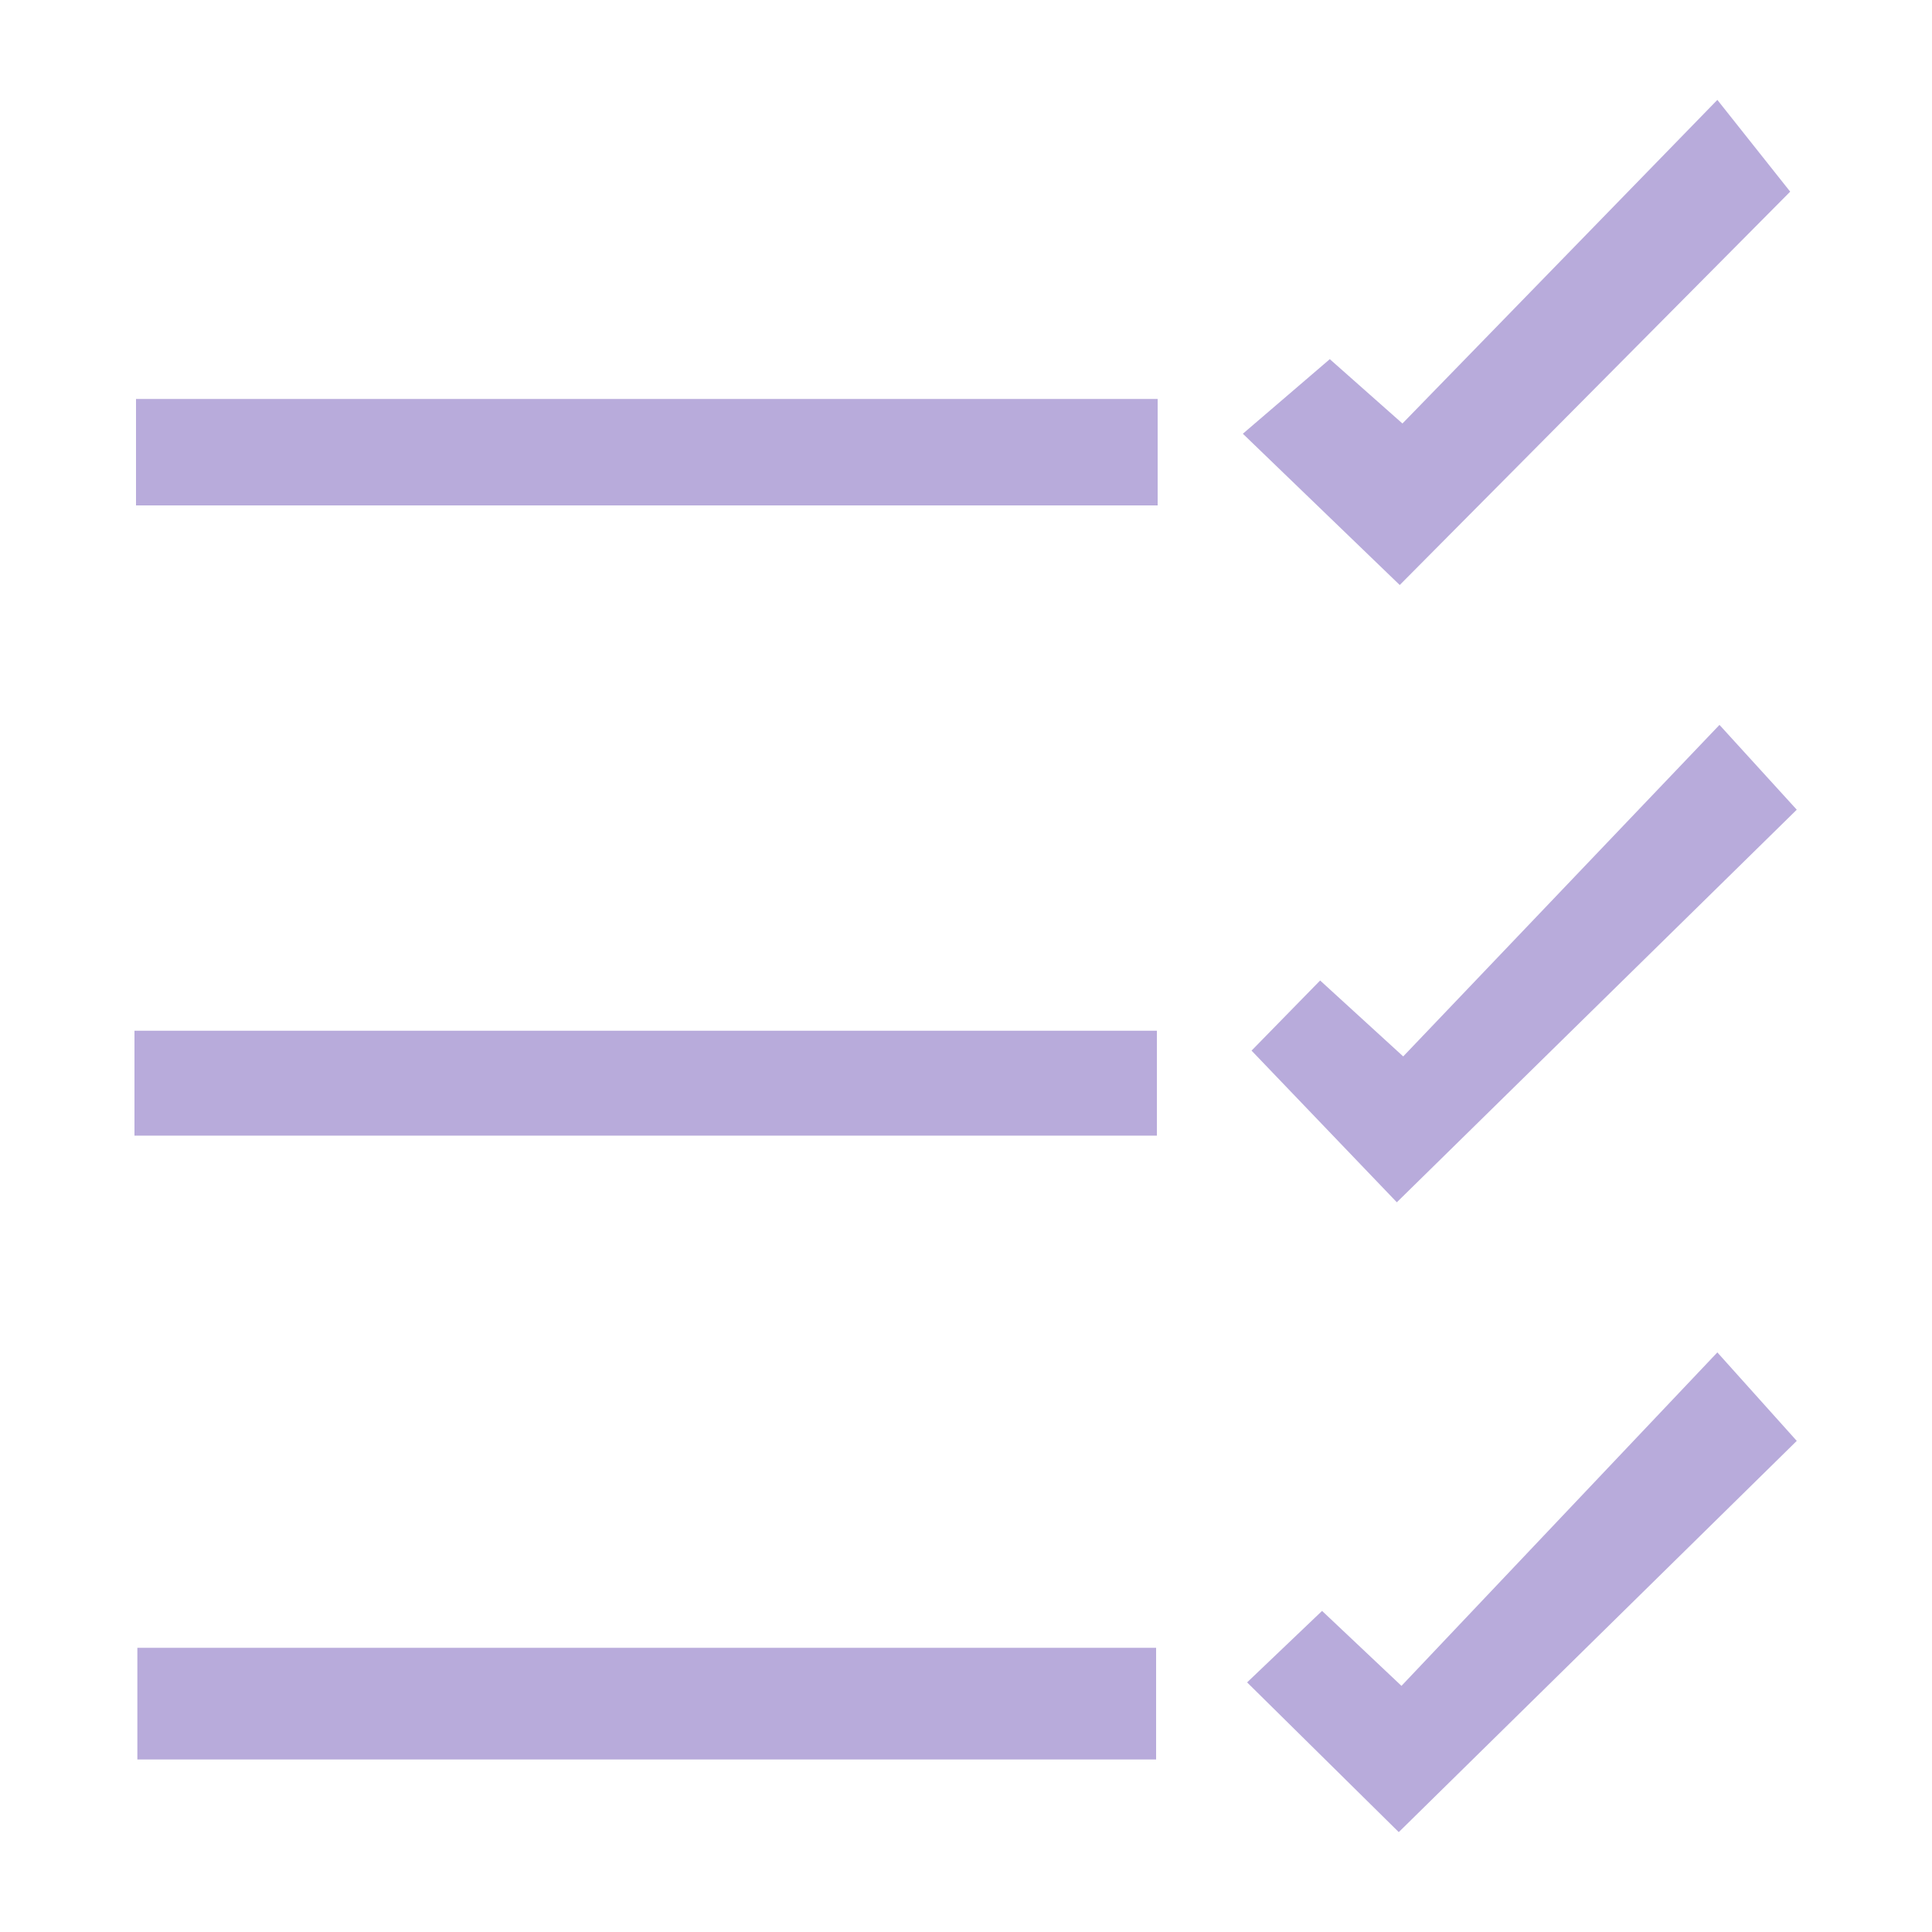
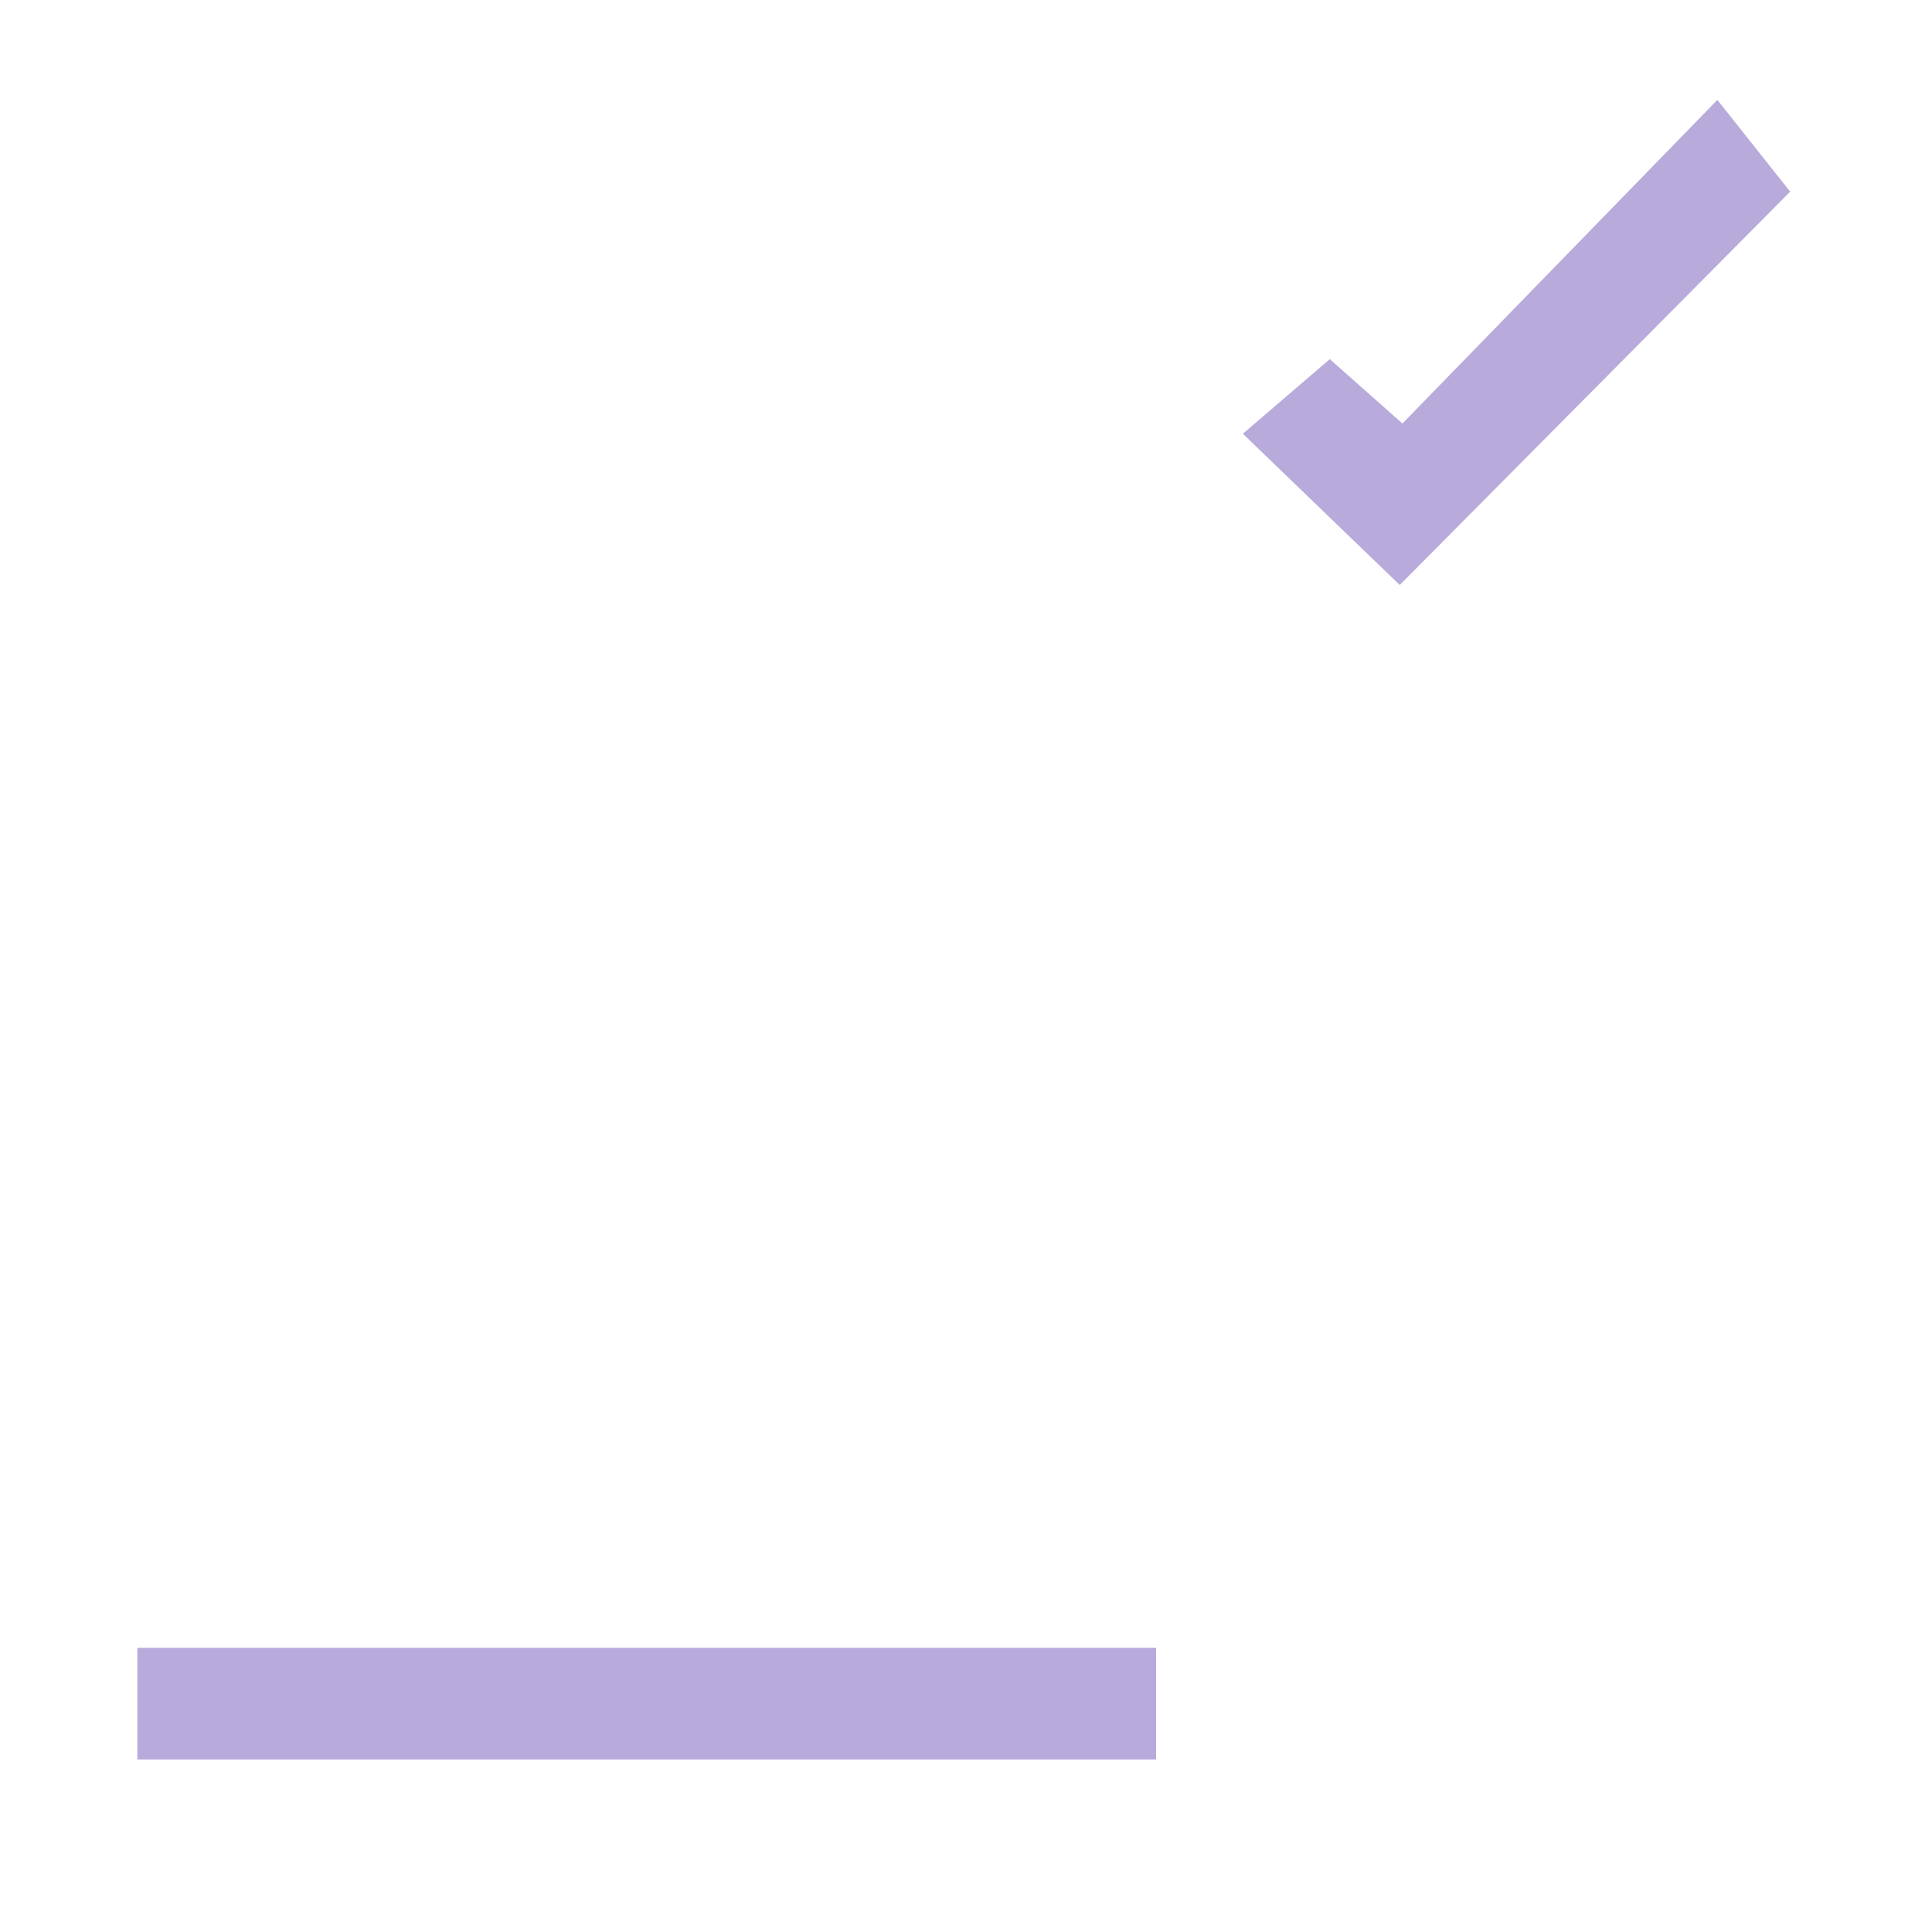
<svg xmlns="http://www.w3.org/2000/svg" id="Слой_1" data-name="Слой 1" viewBox="0 0 100 100">
  <defs>
    <style>.cls-1{fill:#b8abdb;}</style>
  </defs>
  <title>list</title>
-   <rect class="cls-1" x="7.04" y="20.65" width="52.88" height="5.51" />
-   <rect class="cls-1" x="6.96" y="53.35" width="52.92" height="5.43" />
  <rect class="cls-1" x="7.11" y="85.29" width="52.73" height="5.78" />
  <path class="cls-1" d="M72.45,30.28l-8.12-7.83,4.5-3.86,3.76,3.33L88.89,5.17l3.77,4.75L72.45,30.28" />
-   <path class="cls-1" d="M89,37.52l4,4.39L72.3,62.23l-7.52-7.85,3.55-3.63,4.3,3.93L89,37.52" />
-   <path class="cls-1" d="M88.89,70,93,74.58,72.4,94.83l-7.85-7.75,3.88-3.7,4.11,3.88L88.89,70" />
</svg>